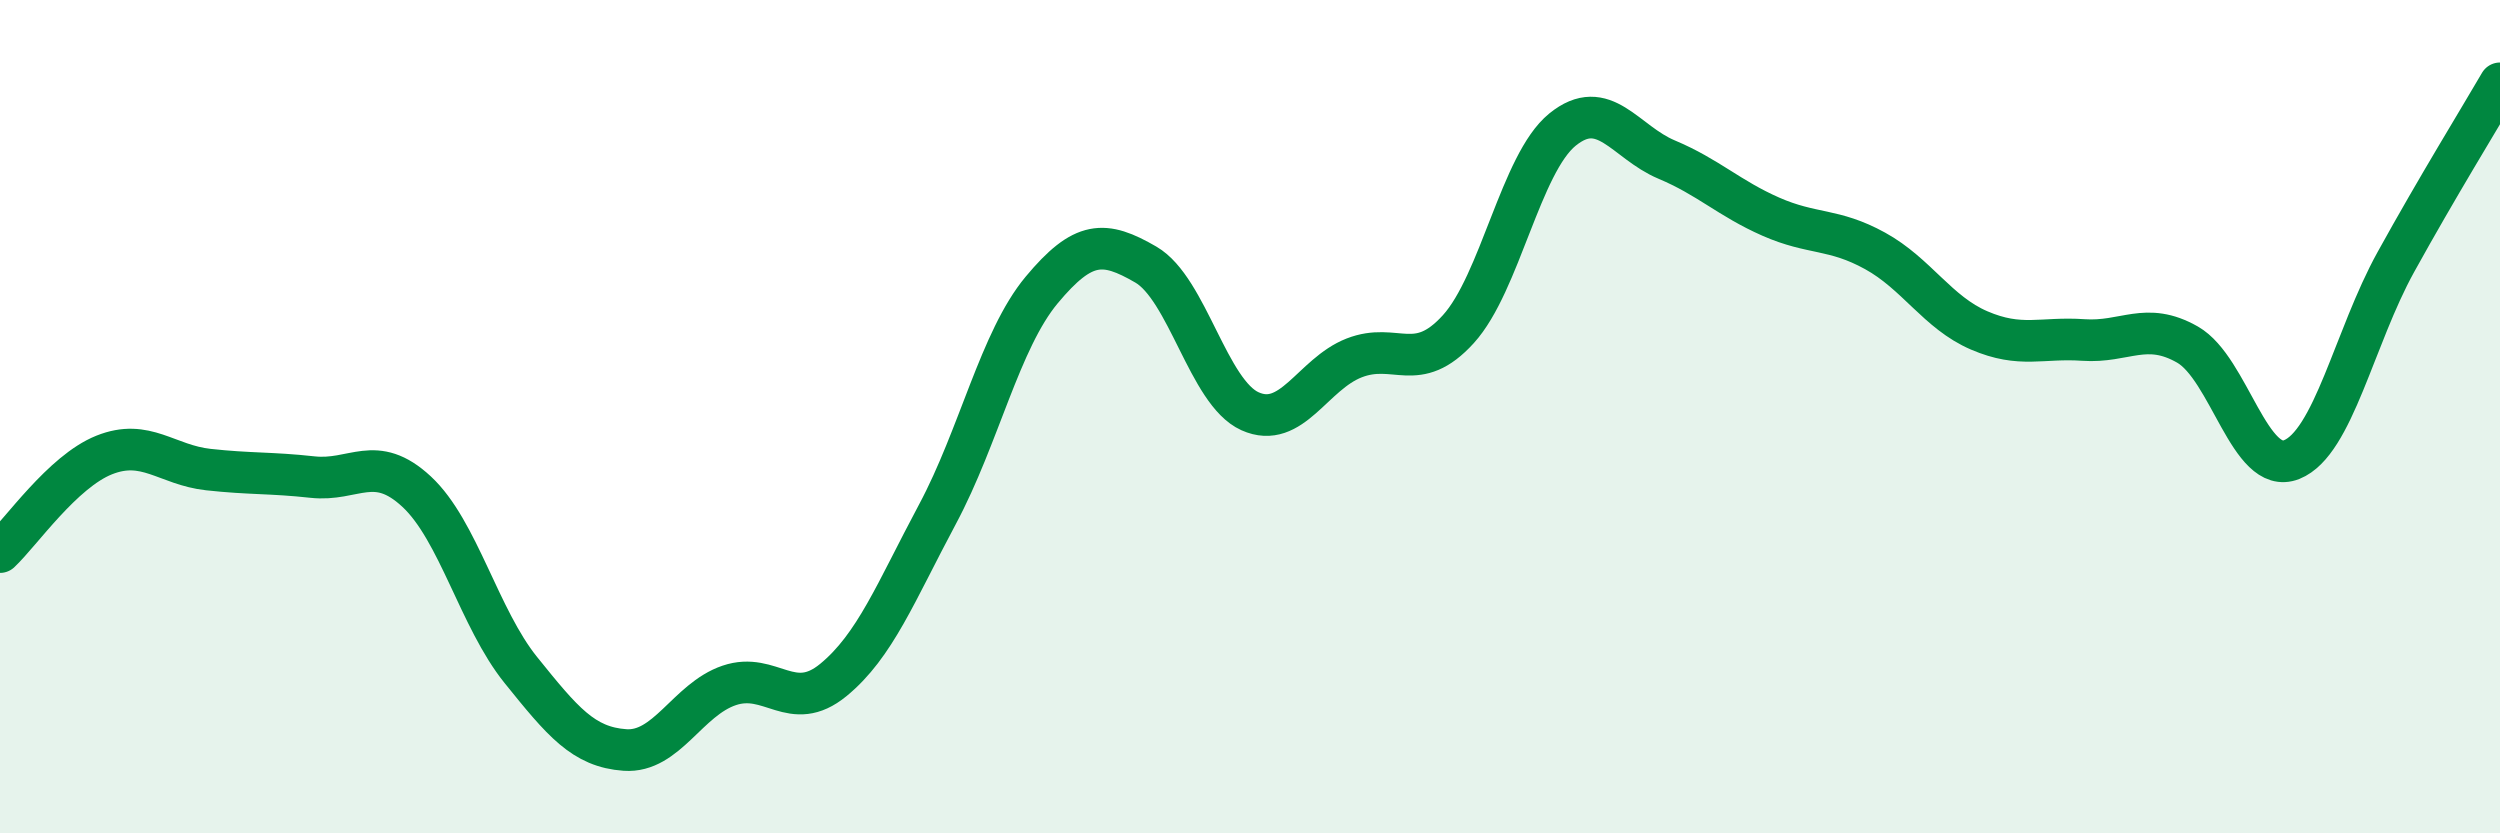
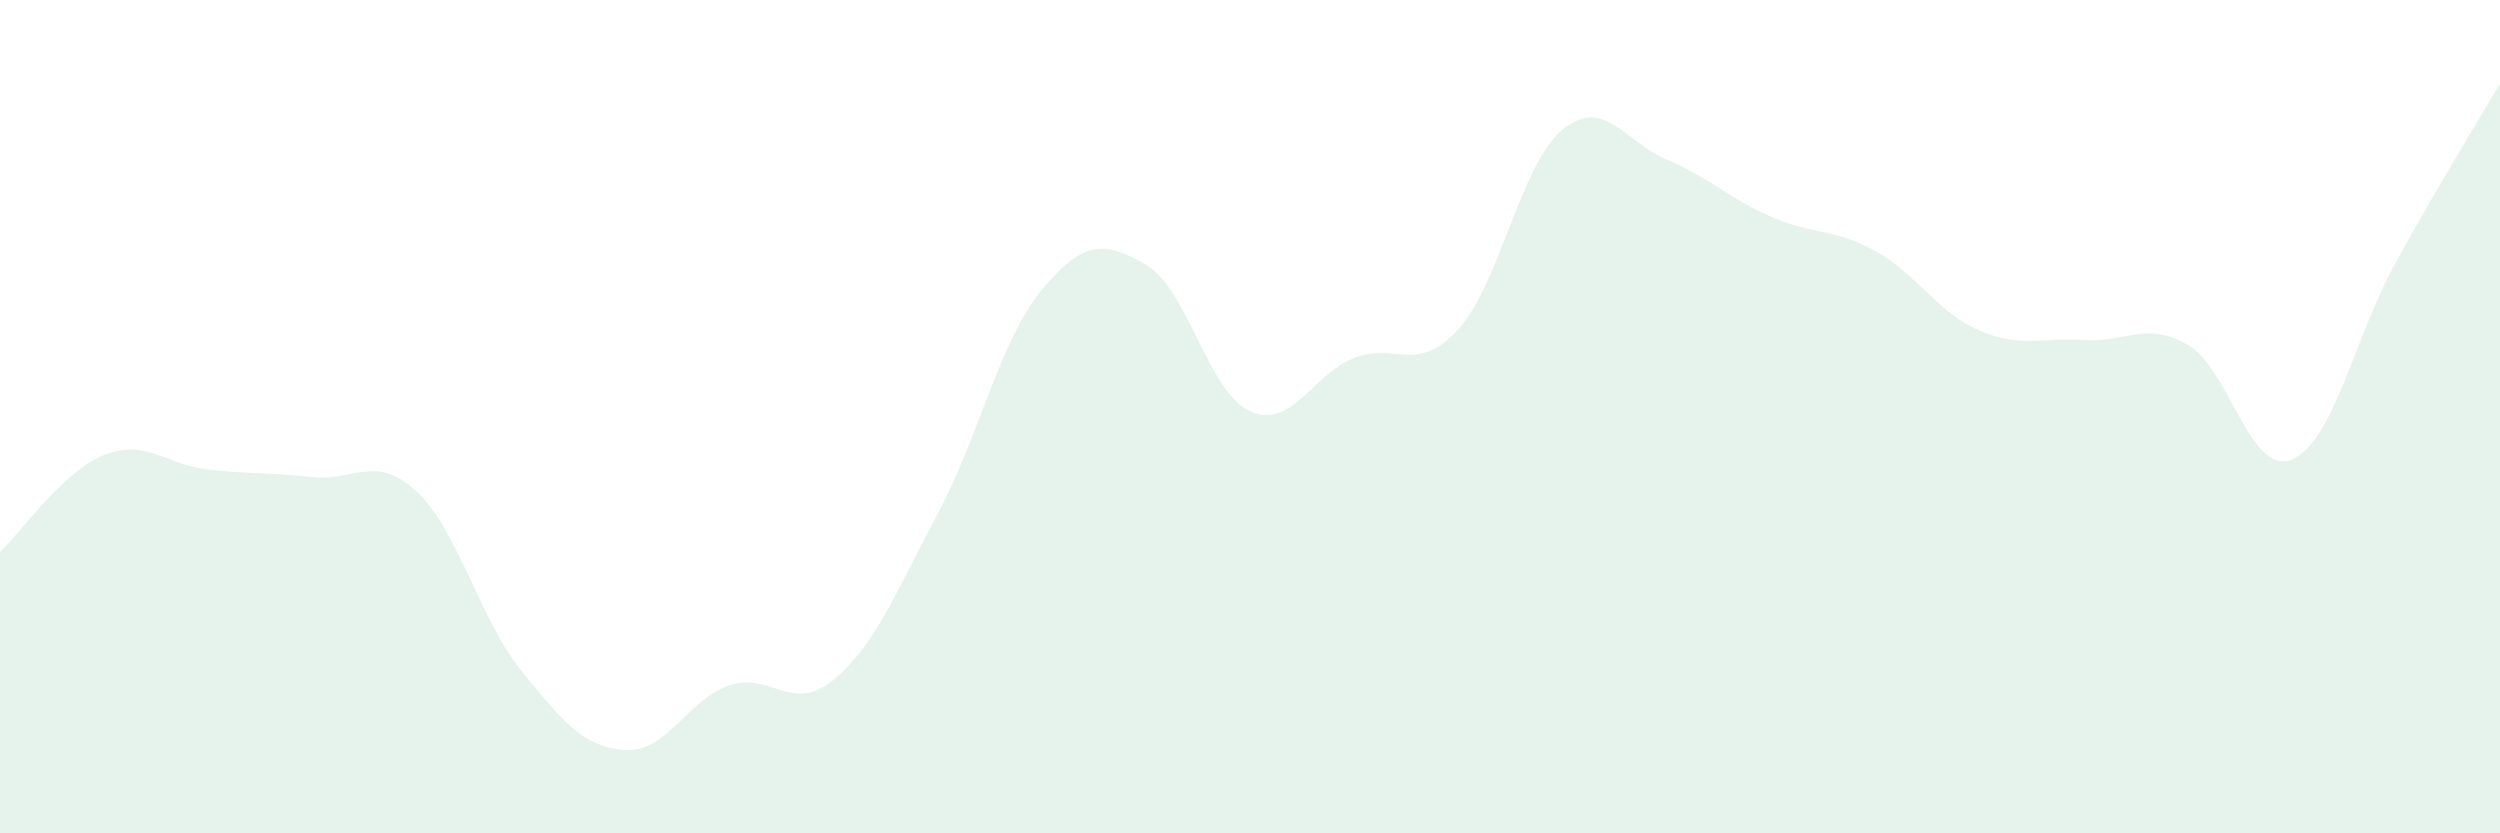
<svg xmlns="http://www.w3.org/2000/svg" width="60" height="20" viewBox="0 0 60 20">
  <path d="M 0,13.25 C 0.5,12.78 1.5,11.32 2.5,10.92 C 3.5,10.52 4,11.16 5,11.27 C 6,11.38 6.5,11.34 7.5,11.45 C 8.5,11.56 9,10.87 10,11.8 C 11,12.73 11.5,14.84 12.5,16.08 C 13.5,17.32 14,17.93 15,18 C 16,18.07 16.5,16.79 17.5,16.45 C 18.5,16.11 19,17.14 20,16.32 C 21,15.5 21.5,14.21 22.5,12.34 C 23.5,10.47 24,8.16 25,6.96 C 26,5.76 26.5,5.77 27.5,6.35 C 28.5,6.93 29,9.42 30,9.87 C 31,10.32 31.5,8.98 32.5,8.59 C 33.5,8.2 34,9 35,7.9 C 36,6.8 36.5,3.92 37.5,3.11 C 38.5,2.3 39,3.41 40,3.83 C 41,4.25 41.5,4.76 42.5,5.2 C 43.5,5.64 44,5.47 45,6.02 C 46,6.57 46.5,7.5 47.5,7.93 C 48.5,8.36 49,8.09 50,8.16 C 51,8.23 51.5,7.7 52.5,8.27 C 53.5,8.84 54,11.43 55,11.03 C 56,10.63 56.5,8.1 57.5,6.29 C 58.5,4.48 59.5,2.86 60,2L60 20L0 20Z" fill="#008740" opacity="0.1" stroke-linecap="round" stroke-linejoin="round" />
-   <path d="M 0,13.25 C 0.5,12.78 1.5,11.32 2.5,10.92 C 3.5,10.52 4,11.16 5,11.27 C 6,11.38 6.5,11.34 7.5,11.45 C 8.5,11.56 9,10.87 10,11.8 C 11,12.73 11.5,14.84 12.5,16.08 C 13.5,17.32 14,17.93 15,18 C 16,18.07 16.5,16.79 17.5,16.45 C 18.5,16.11 19,17.14 20,16.32 C 21,15.5 21.5,14.21 22.5,12.34 C 23.5,10.47 24,8.16 25,6.96 C 26,5.76 26.5,5.77 27.5,6.35 C 28.5,6.93 29,9.42 30,9.87 C 31,10.32 31.5,8.98 32.5,8.59 C 33.5,8.2 34,9 35,7.9 C 36,6.8 36.5,3.92 37.5,3.11 C 38.5,2.3 39,3.41 40,3.83 C 41,4.25 41.5,4.76 42.5,5.2 C 43.5,5.64 44,5.47 45,6.02 C 46,6.57 46.5,7.5 47.5,7.93 C 48.5,8.36 49,8.09 50,8.16 C 51,8.23 51.5,7.7 52.5,8.27 C 53.5,8.84 54,11.43 55,11.03 C 56,10.63 56.5,8.1 57.5,6.29 C 58.5,4.48 59.5,2.86 60,2" stroke="#008740" stroke-width="1" fill="none" stroke-linecap="round" stroke-linejoin="round" />
</svg>